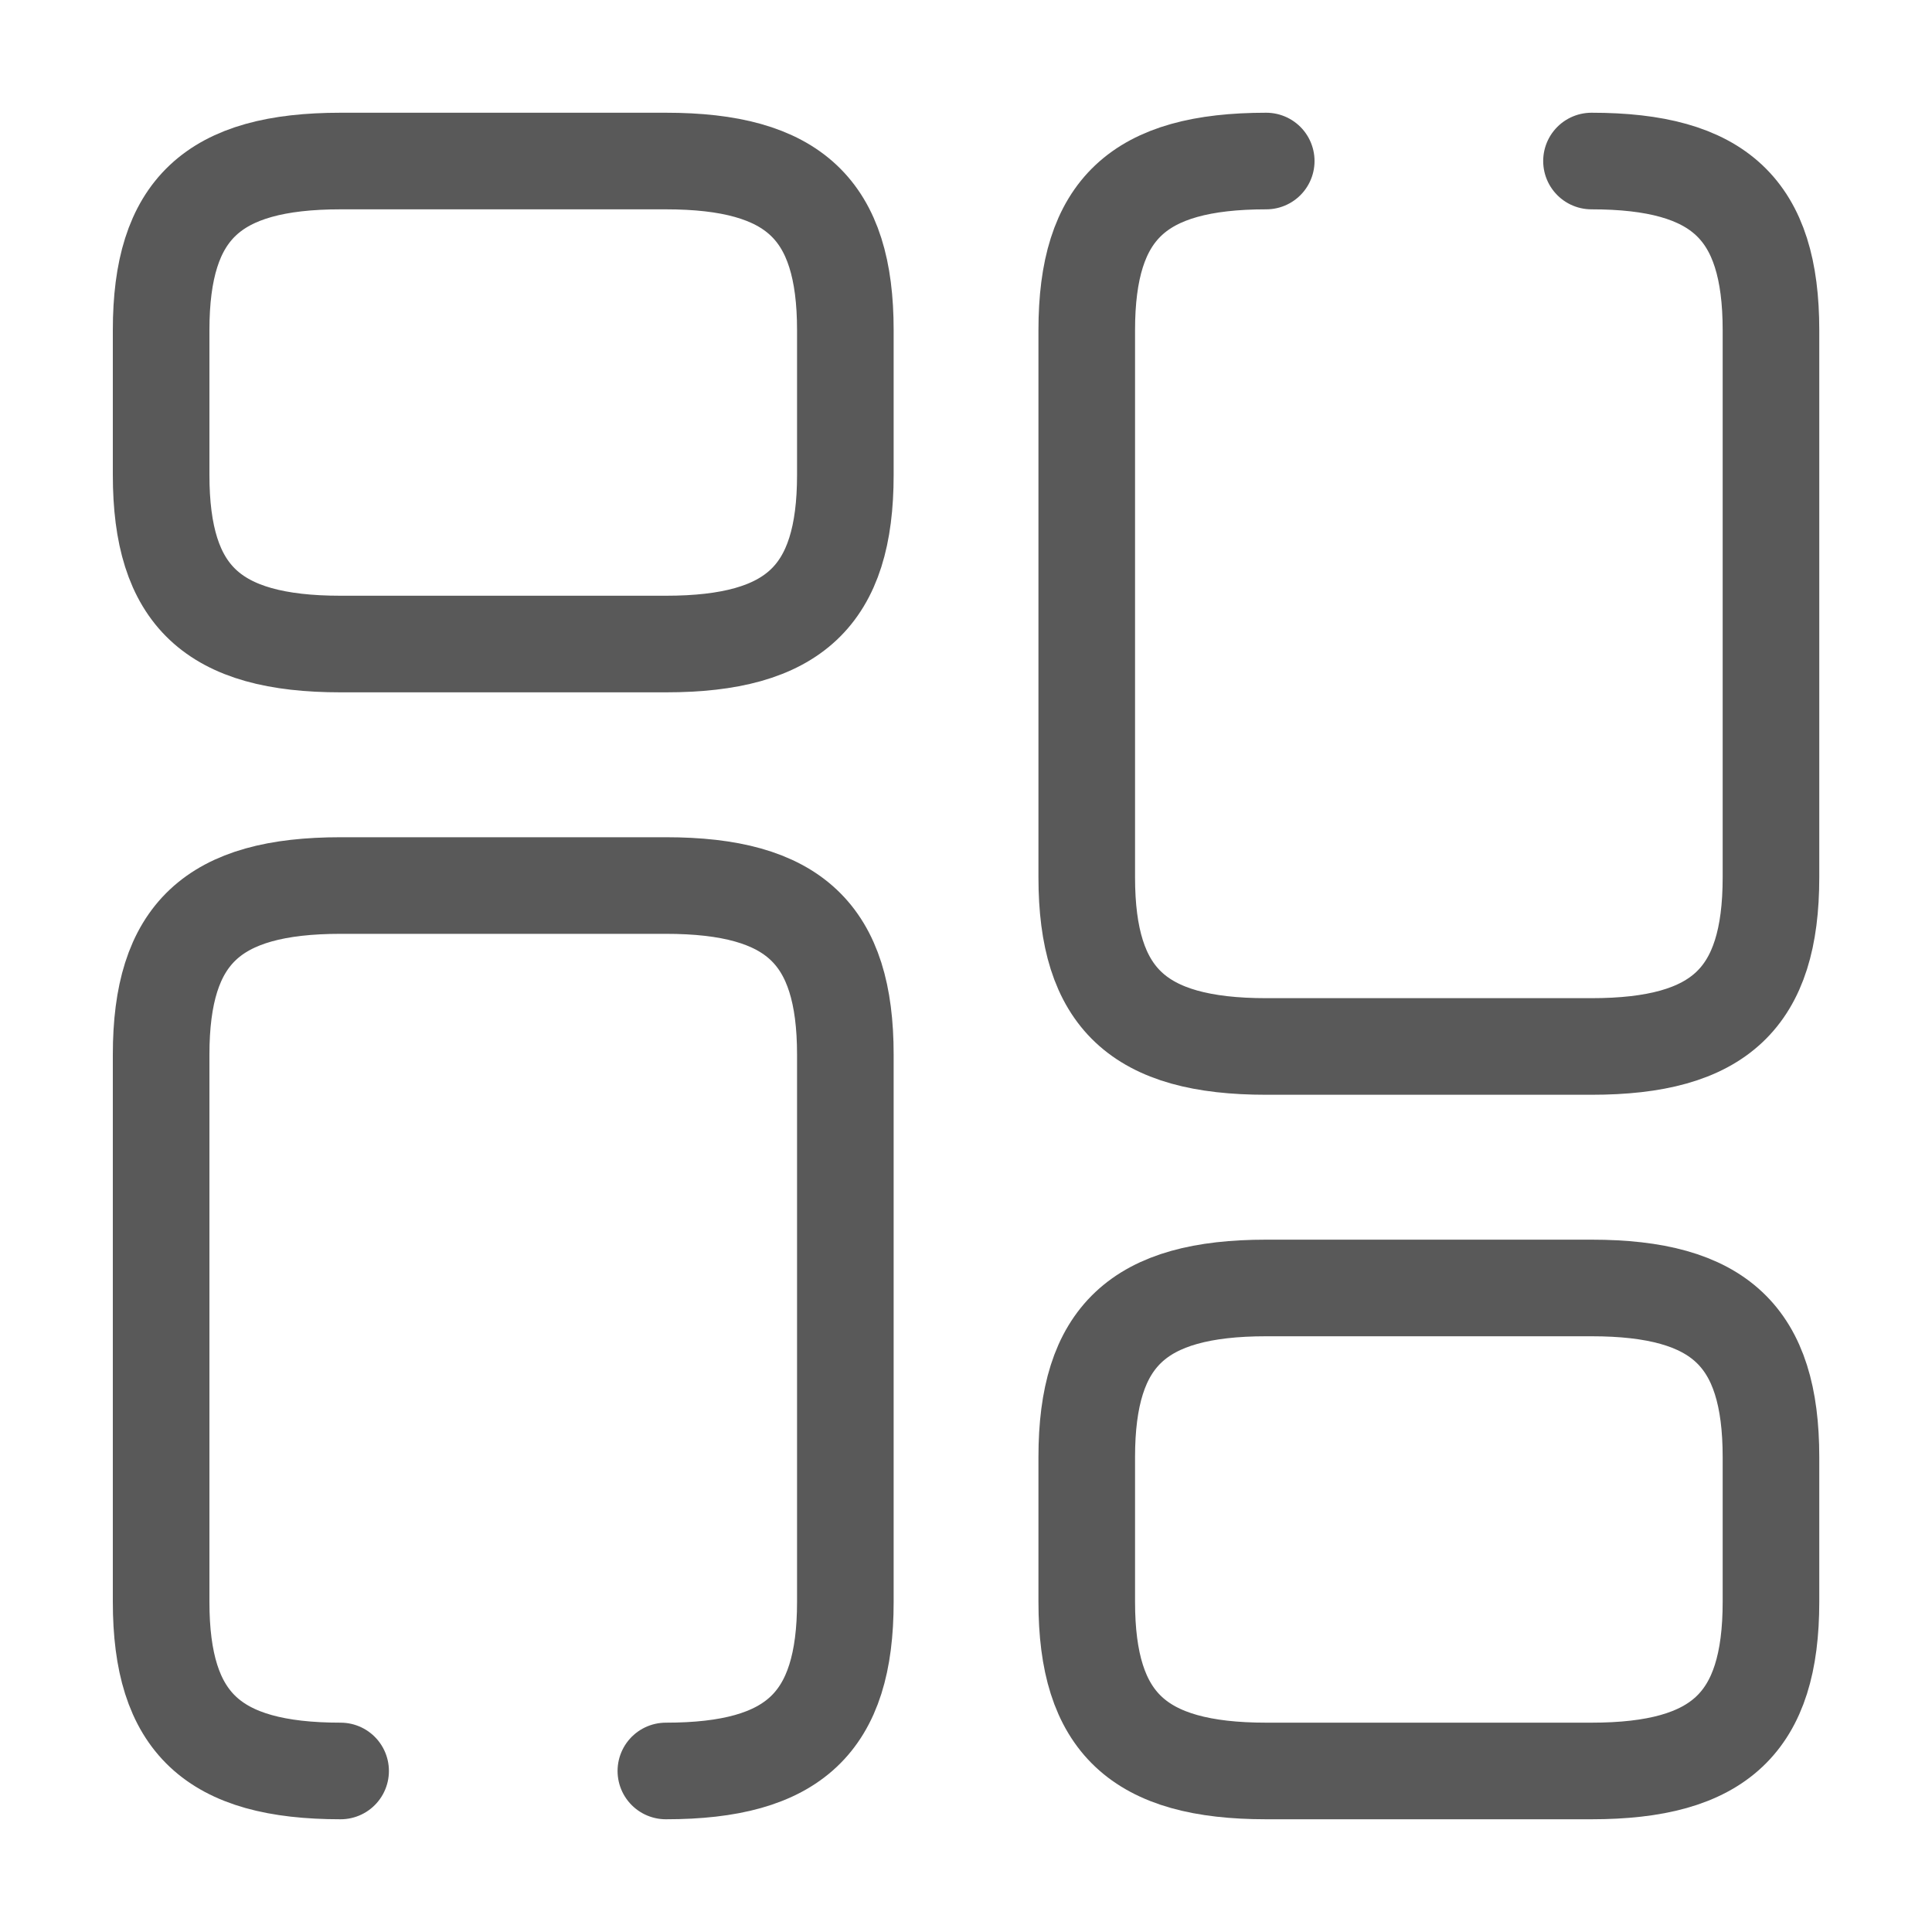
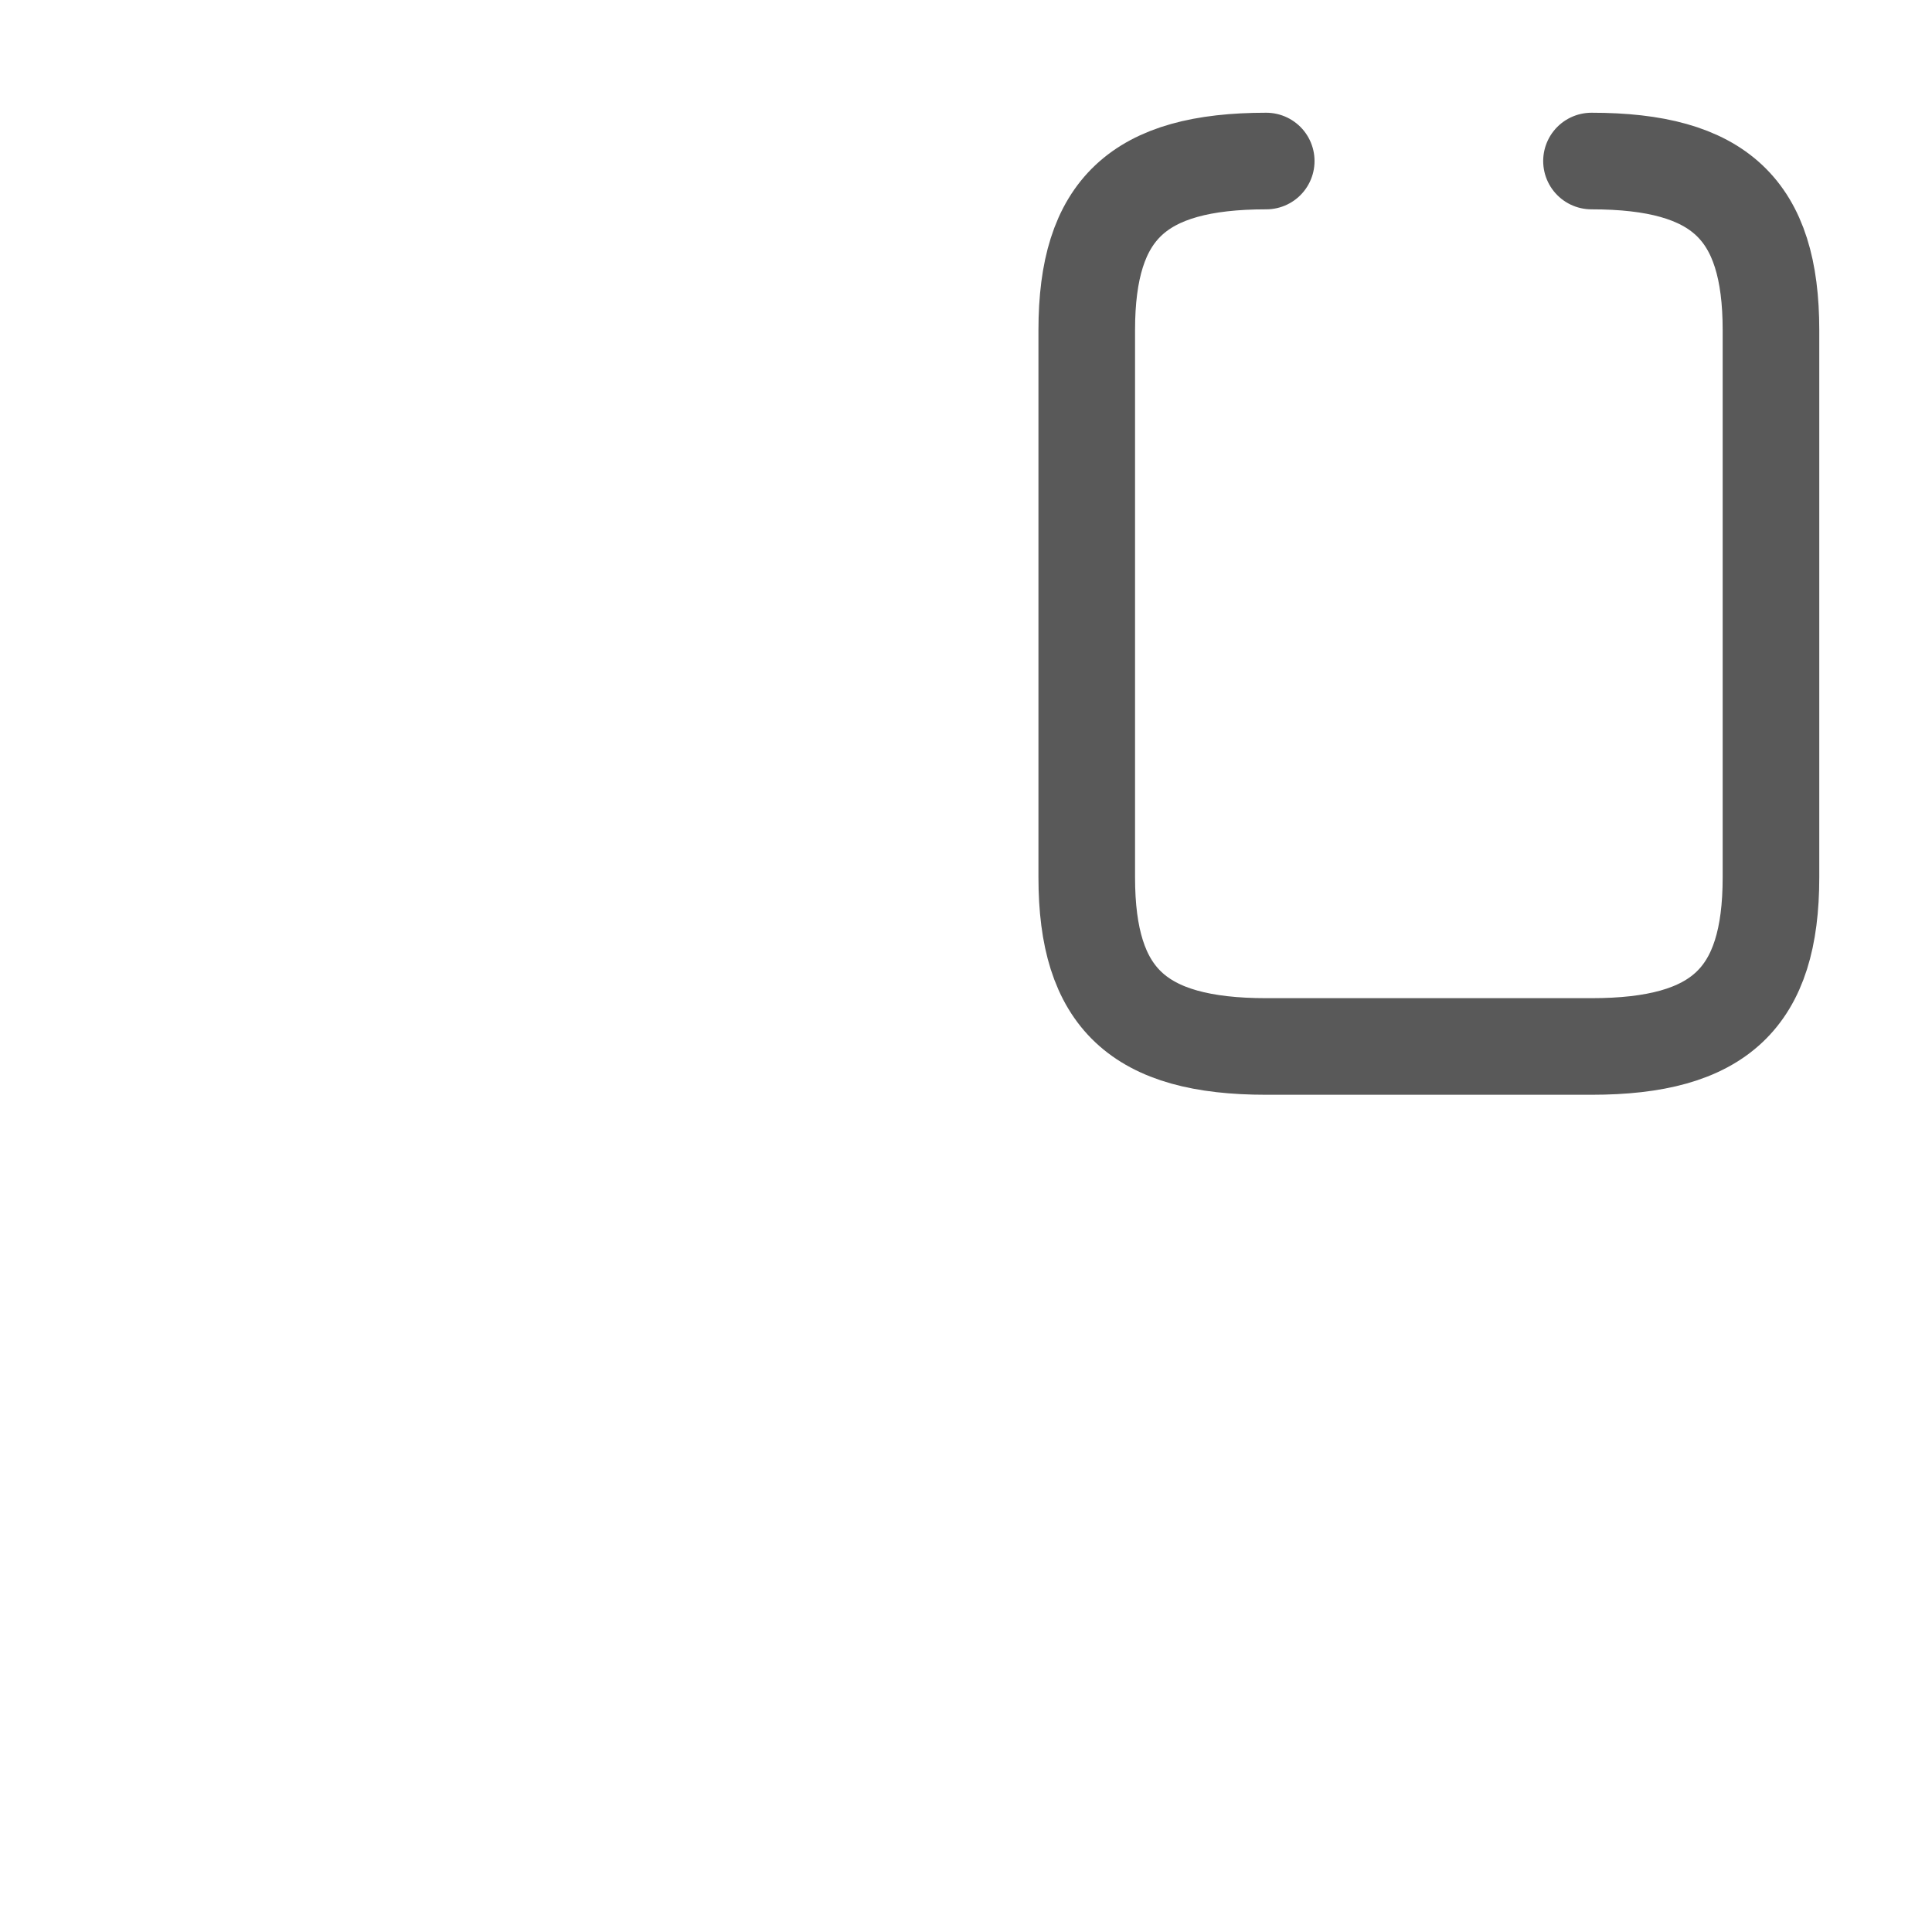
<svg xmlns="http://www.w3.org/2000/svg" width="20" height="20" viewBox="0 0 20 20" fill="none">
  <path d="M13.108 1.667C11.783 1.667 11.25 2.167 11.25 3.417V9.083C11.25 10.333 11.783 10.833 13.108 10.833H16.475C17.8 10.833 18.333 10.333 18.333 9.083V3.417C18.333 2.167 17.8 1.667 16.475 1.667" stroke="#595959" stroke-linecap="round" stroke-linejoin="round" />
-   <path d="M18.333 16.583V15.083C18.333 13.833 17.8 13.333 16.475 13.333H13.108C11.783 13.333 11.25 13.833 11.25 15.083V16.583C11.25 17.833 11.783 18.333 13.108 18.333H16.475C17.8 18.333 18.333 17.833 18.333 16.583Z" stroke="#595959" stroke-linecap="round" stroke-linejoin="round" />
-   <path d="M3.526 18.333C2.201 18.333 1.668 17.833 1.668 16.583V10.917C1.668 9.667 2.201 9.167 3.526 9.167H6.893C8.218 9.167 8.751 9.667 8.751 10.917V16.583C8.751 17.833 8.218 18.333 6.893 18.333" stroke="#595959" stroke-linecap="round" stroke-linejoin="round" />
-   <path d="M8.751 3.417V4.917C8.751 6.167 8.218 6.667 6.893 6.667H3.526C2.201 6.667 1.668 6.167 1.668 4.917V3.417C1.668 2.167 2.201 1.667 3.526 1.667H6.893C8.218 1.667 8.751 2.167 8.751 3.417Z" stroke="#595959" stroke-linecap="round" stroke-linejoin="round" />
</svg>